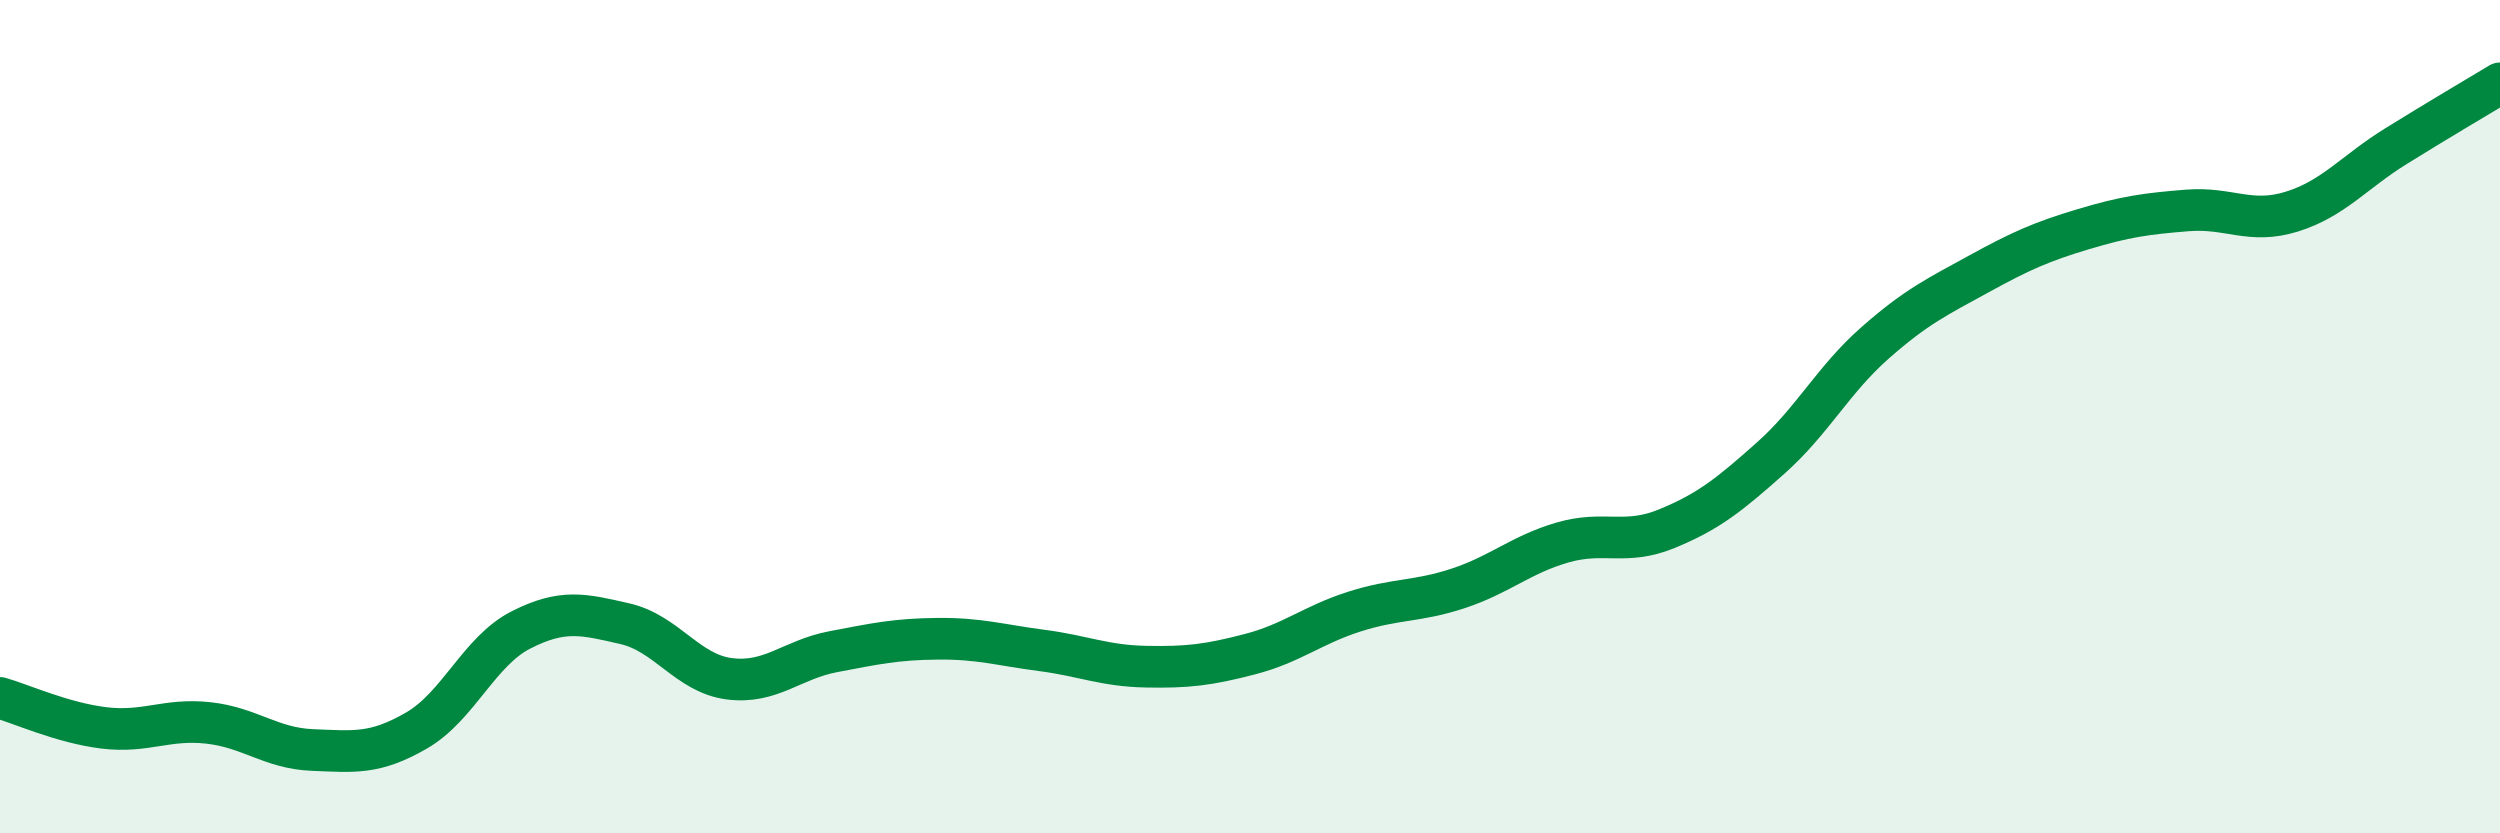
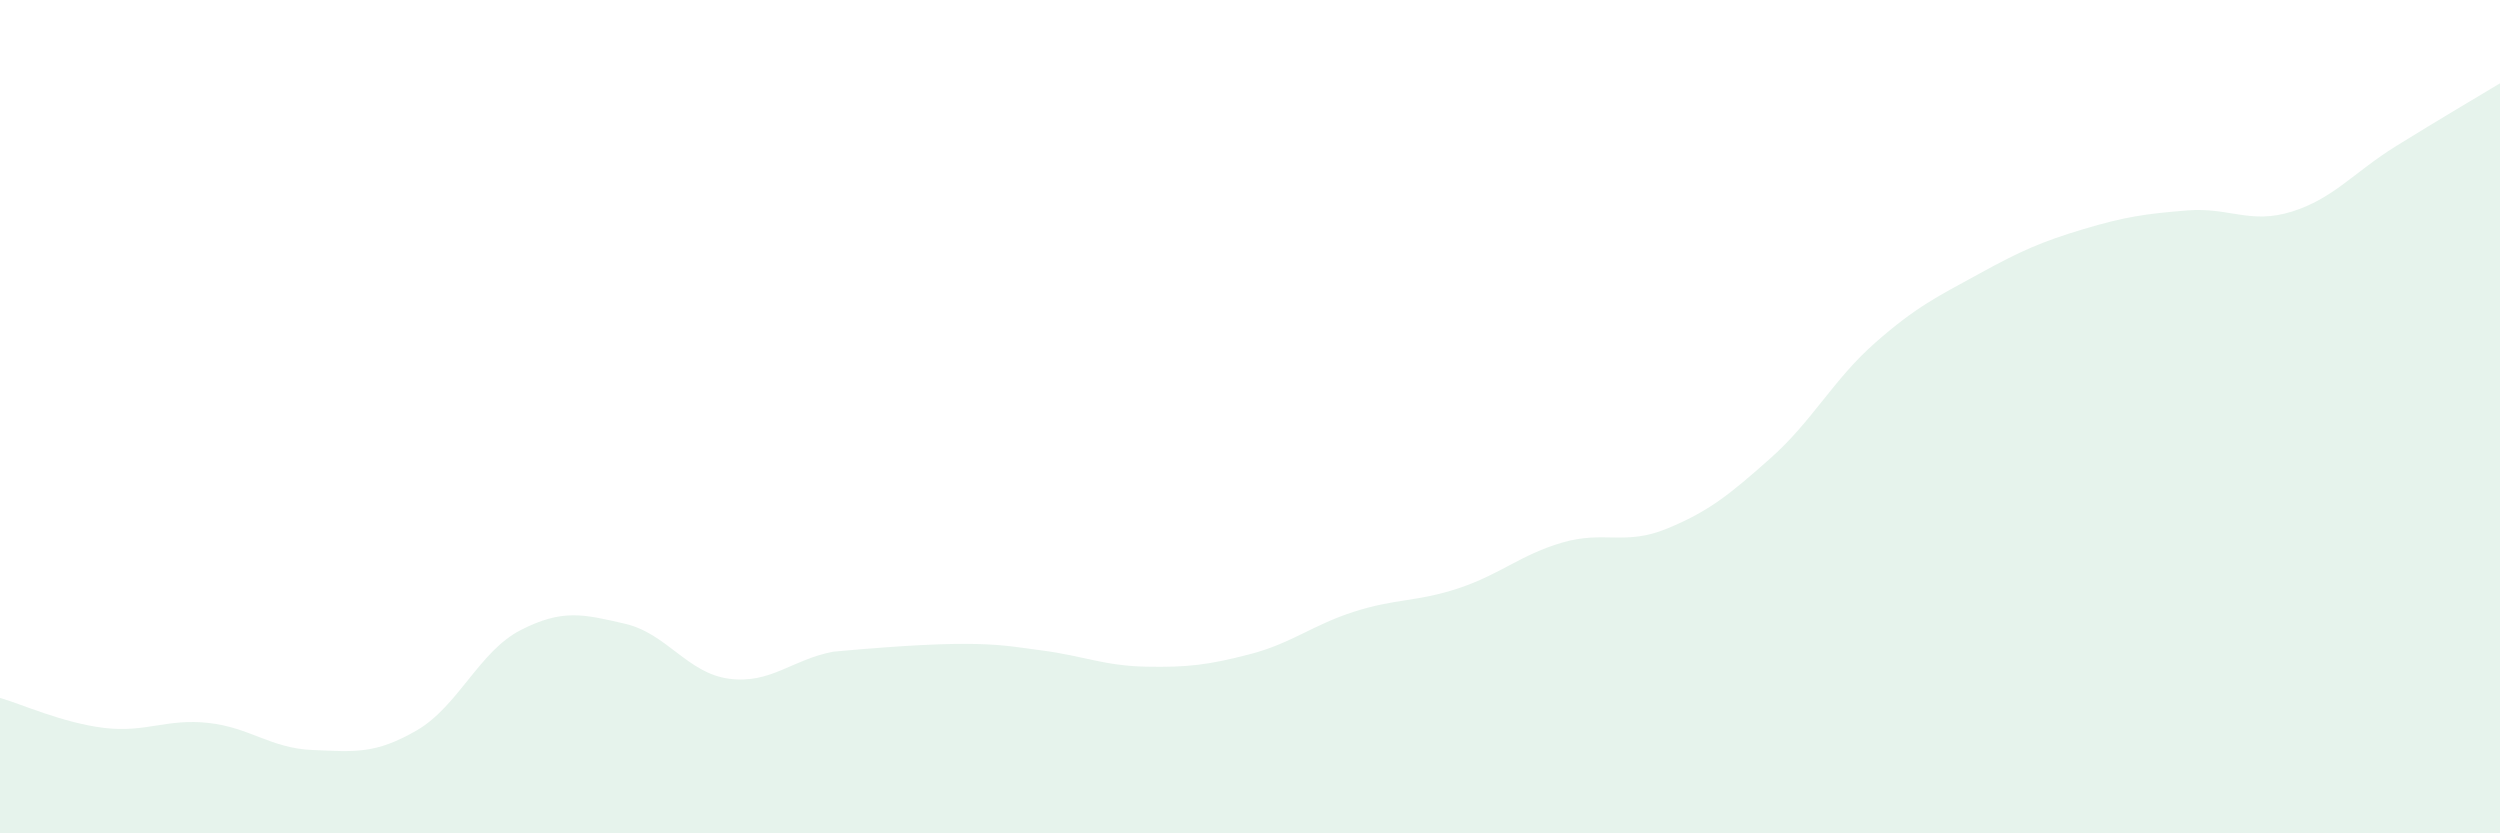
<svg xmlns="http://www.w3.org/2000/svg" width="60" height="20" viewBox="0 0 60 20">
-   <path d="M 0,16.75 C 0.5,16.89 1.5,17.35 2.5,17.47 C 3.5,17.59 4,17.24 5,17.35 C 6,17.46 6.5,17.96 7.5,18 C 8.5,18.04 9,18.11 10,17.53 C 11,16.95 11.5,15.63 12.5,15.12 C 13.5,14.61 14,14.74 15,14.97 C 16,15.2 16.5,16.16 17.5,16.29 C 18.5,16.42 19,15.83 20,15.64 C 21,15.45 21.5,15.34 22.5,15.33 C 23.5,15.32 24,15.48 25,15.61 C 26,15.74 26.5,15.98 27.5,16 C 28.5,16.02 29,15.96 30,15.7 C 31,15.44 31.5,15 32.5,14.68 C 33.5,14.36 34,14.45 35,14.12 C 36,13.79 36.5,13.31 37.5,13.02 C 38.5,12.73 39,13.1 40,12.69 C 41,12.28 41.5,11.88 42.5,10.99 C 43.5,10.1 44,9.11 45,8.23 C 46,7.35 46.5,7.12 47.5,6.57 C 48.5,6.02 49,5.8 50,5.5 C 51,5.2 51.5,5.13 52.5,5.05 C 53.5,4.97 54,5.39 55,5.08 C 56,4.77 56.5,4.13 57.5,3.51 C 58.5,2.89 59.5,2.3 60,2L60 20L0 20Z" fill="#008740" opacity="0.1" stroke-linecap="round" stroke-linejoin="round" />
-   <path d="M 0,16.75 C 0.5,16.89 1.5,17.35 2.5,17.47 C 3.5,17.59 4,17.24 5,17.35 C 6,17.46 6.5,17.96 7.5,18 C 8.5,18.04 9,18.11 10,17.53 C 11,16.95 11.5,15.63 12.5,15.12 C 13.5,14.61 14,14.74 15,14.97 C 16,15.2 16.5,16.16 17.5,16.29 C 18.5,16.42 19,15.83 20,15.64 C 21,15.45 21.5,15.34 22.5,15.33 C 23.5,15.32 24,15.48 25,15.61 C 26,15.74 26.5,15.98 27.5,16 C 28.5,16.02 29,15.96 30,15.7 C 31,15.44 31.5,15 32.5,14.68 C 33.5,14.36 34,14.45 35,14.12 C 36,13.79 36.5,13.31 37.5,13.02 C 38.5,12.73 39,13.1 40,12.69 C 41,12.28 41.5,11.88 42.5,10.99 C 43.5,10.1 44,9.11 45,8.23 C 46,7.35 46.5,7.12 47.5,6.57 C 48.5,6.02 49,5.8 50,5.5 C 51,5.2 51.5,5.13 52.5,5.05 C 53.5,4.97 54,5.39 55,5.08 C 56,4.77 56.5,4.13 57.5,3.51 C 58.5,2.89 59.5,2.3 60,2" stroke="#008740" stroke-width="1" fill="none" stroke-linecap="round" stroke-linejoin="round" />
+   <path d="M 0,16.75 C 0.5,16.89 1.5,17.35 2.5,17.47 C 3.5,17.59 4,17.24 5,17.35 C 6,17.46 6.5,17.96 7.5,18 C 8.5,18.04 9,18.11 10,17.53 C 11,16.95 11.5,15.63 12.5,15.12 C 13.5,14.61 14,14.74 15,14.97 C 16,15.2 16.5,16.16 17.5,16.29 C 18.5,16.42 19,15.83 20,15.64 C 23.5,15.32 24,15.48 25,15.61 C 26,15.74 26.5,15.98 27.5,16 C 28.5,16.02 29,15.96 30,15.7 C 31,15.44 31.5,15 32.5,14.68 C 33.5,14.36 34,14.45 35,14.12 C 36,13.79 36.5,13.31 37.5,13.02 C 38.5,12.73 39,13.1 40,12.69 C 41,12.28 41.5,11.88 42.5,10.99 C 43.5,10.1 44,9.11 45,8.23 C 46,7.35 46.5,7.12 47.5,6.57 C 48.5,6.02 49,5.8 50,5.5 C 51,5.2 51.5,5.13 52.5,5.05 C 53.5,4.97 54,5.39 55,5.08 C 56,4.77 56.5,4.13 57.5,3.51 C 58.5,2.89 59.5,2.3 60,2L60 20L0 20Z" fill="#008740" opacity="0.1" stroke-linecap="round" stroke-linejoin="round" />
</svg>